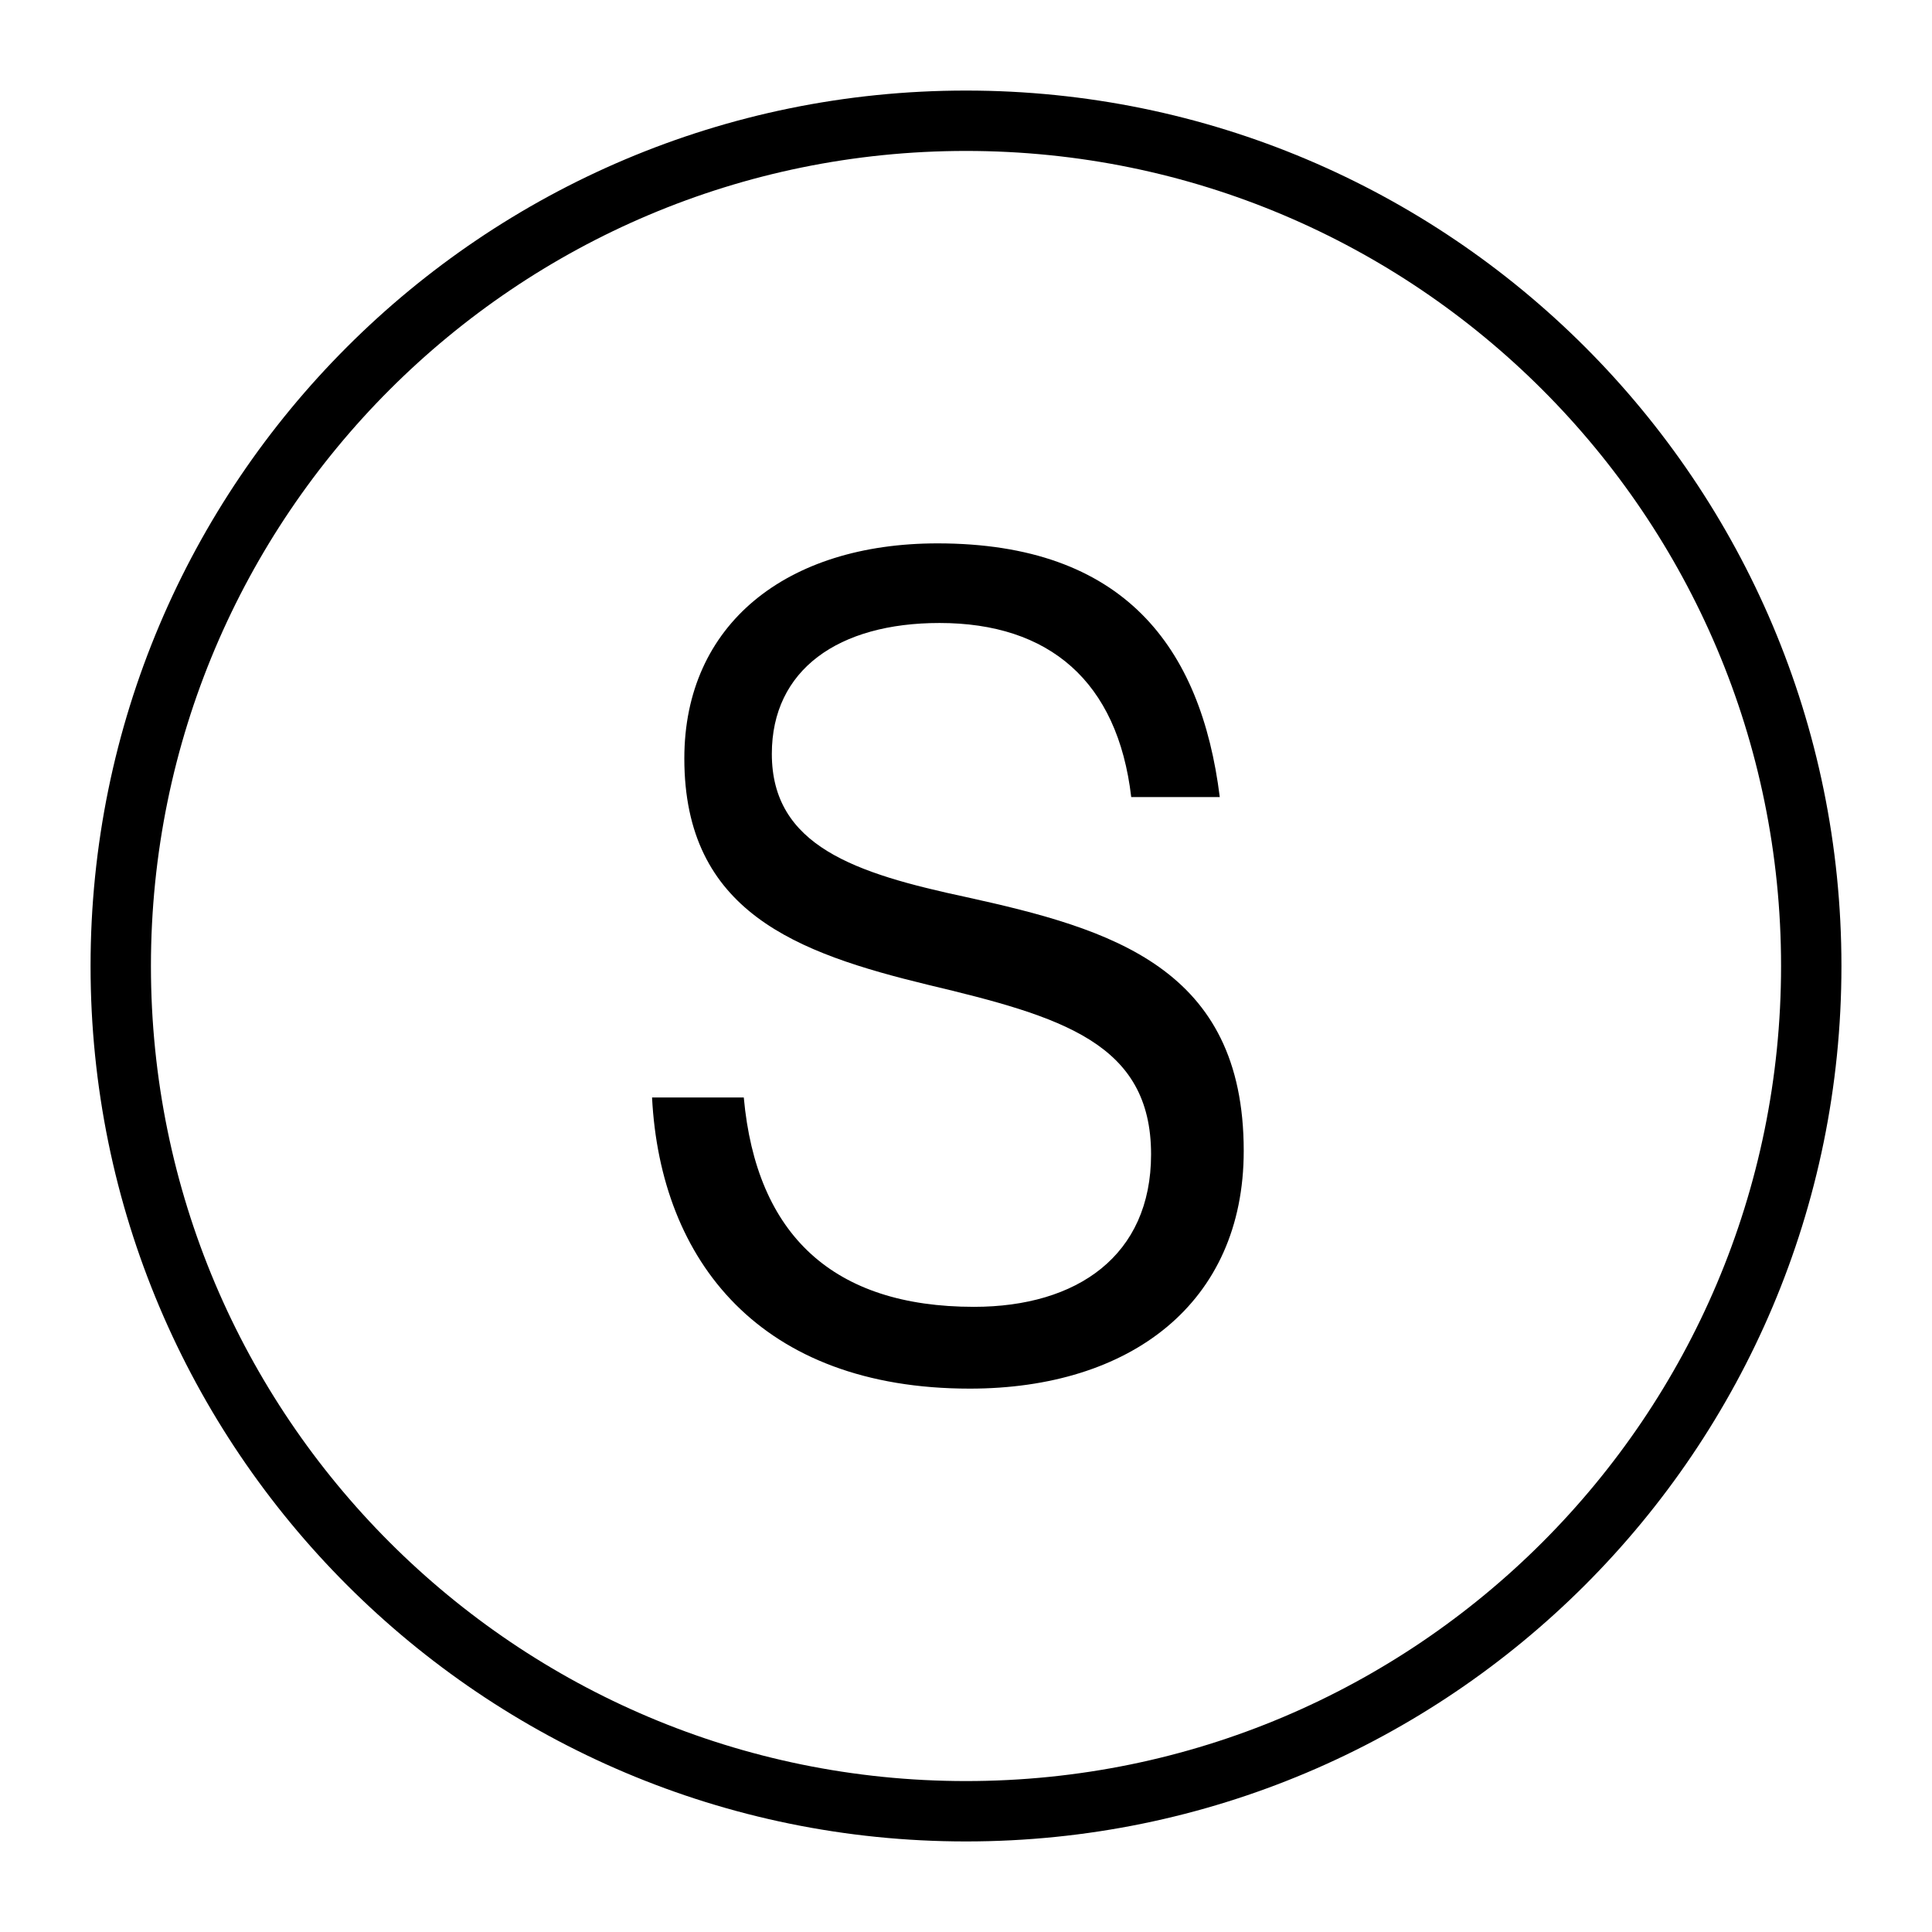
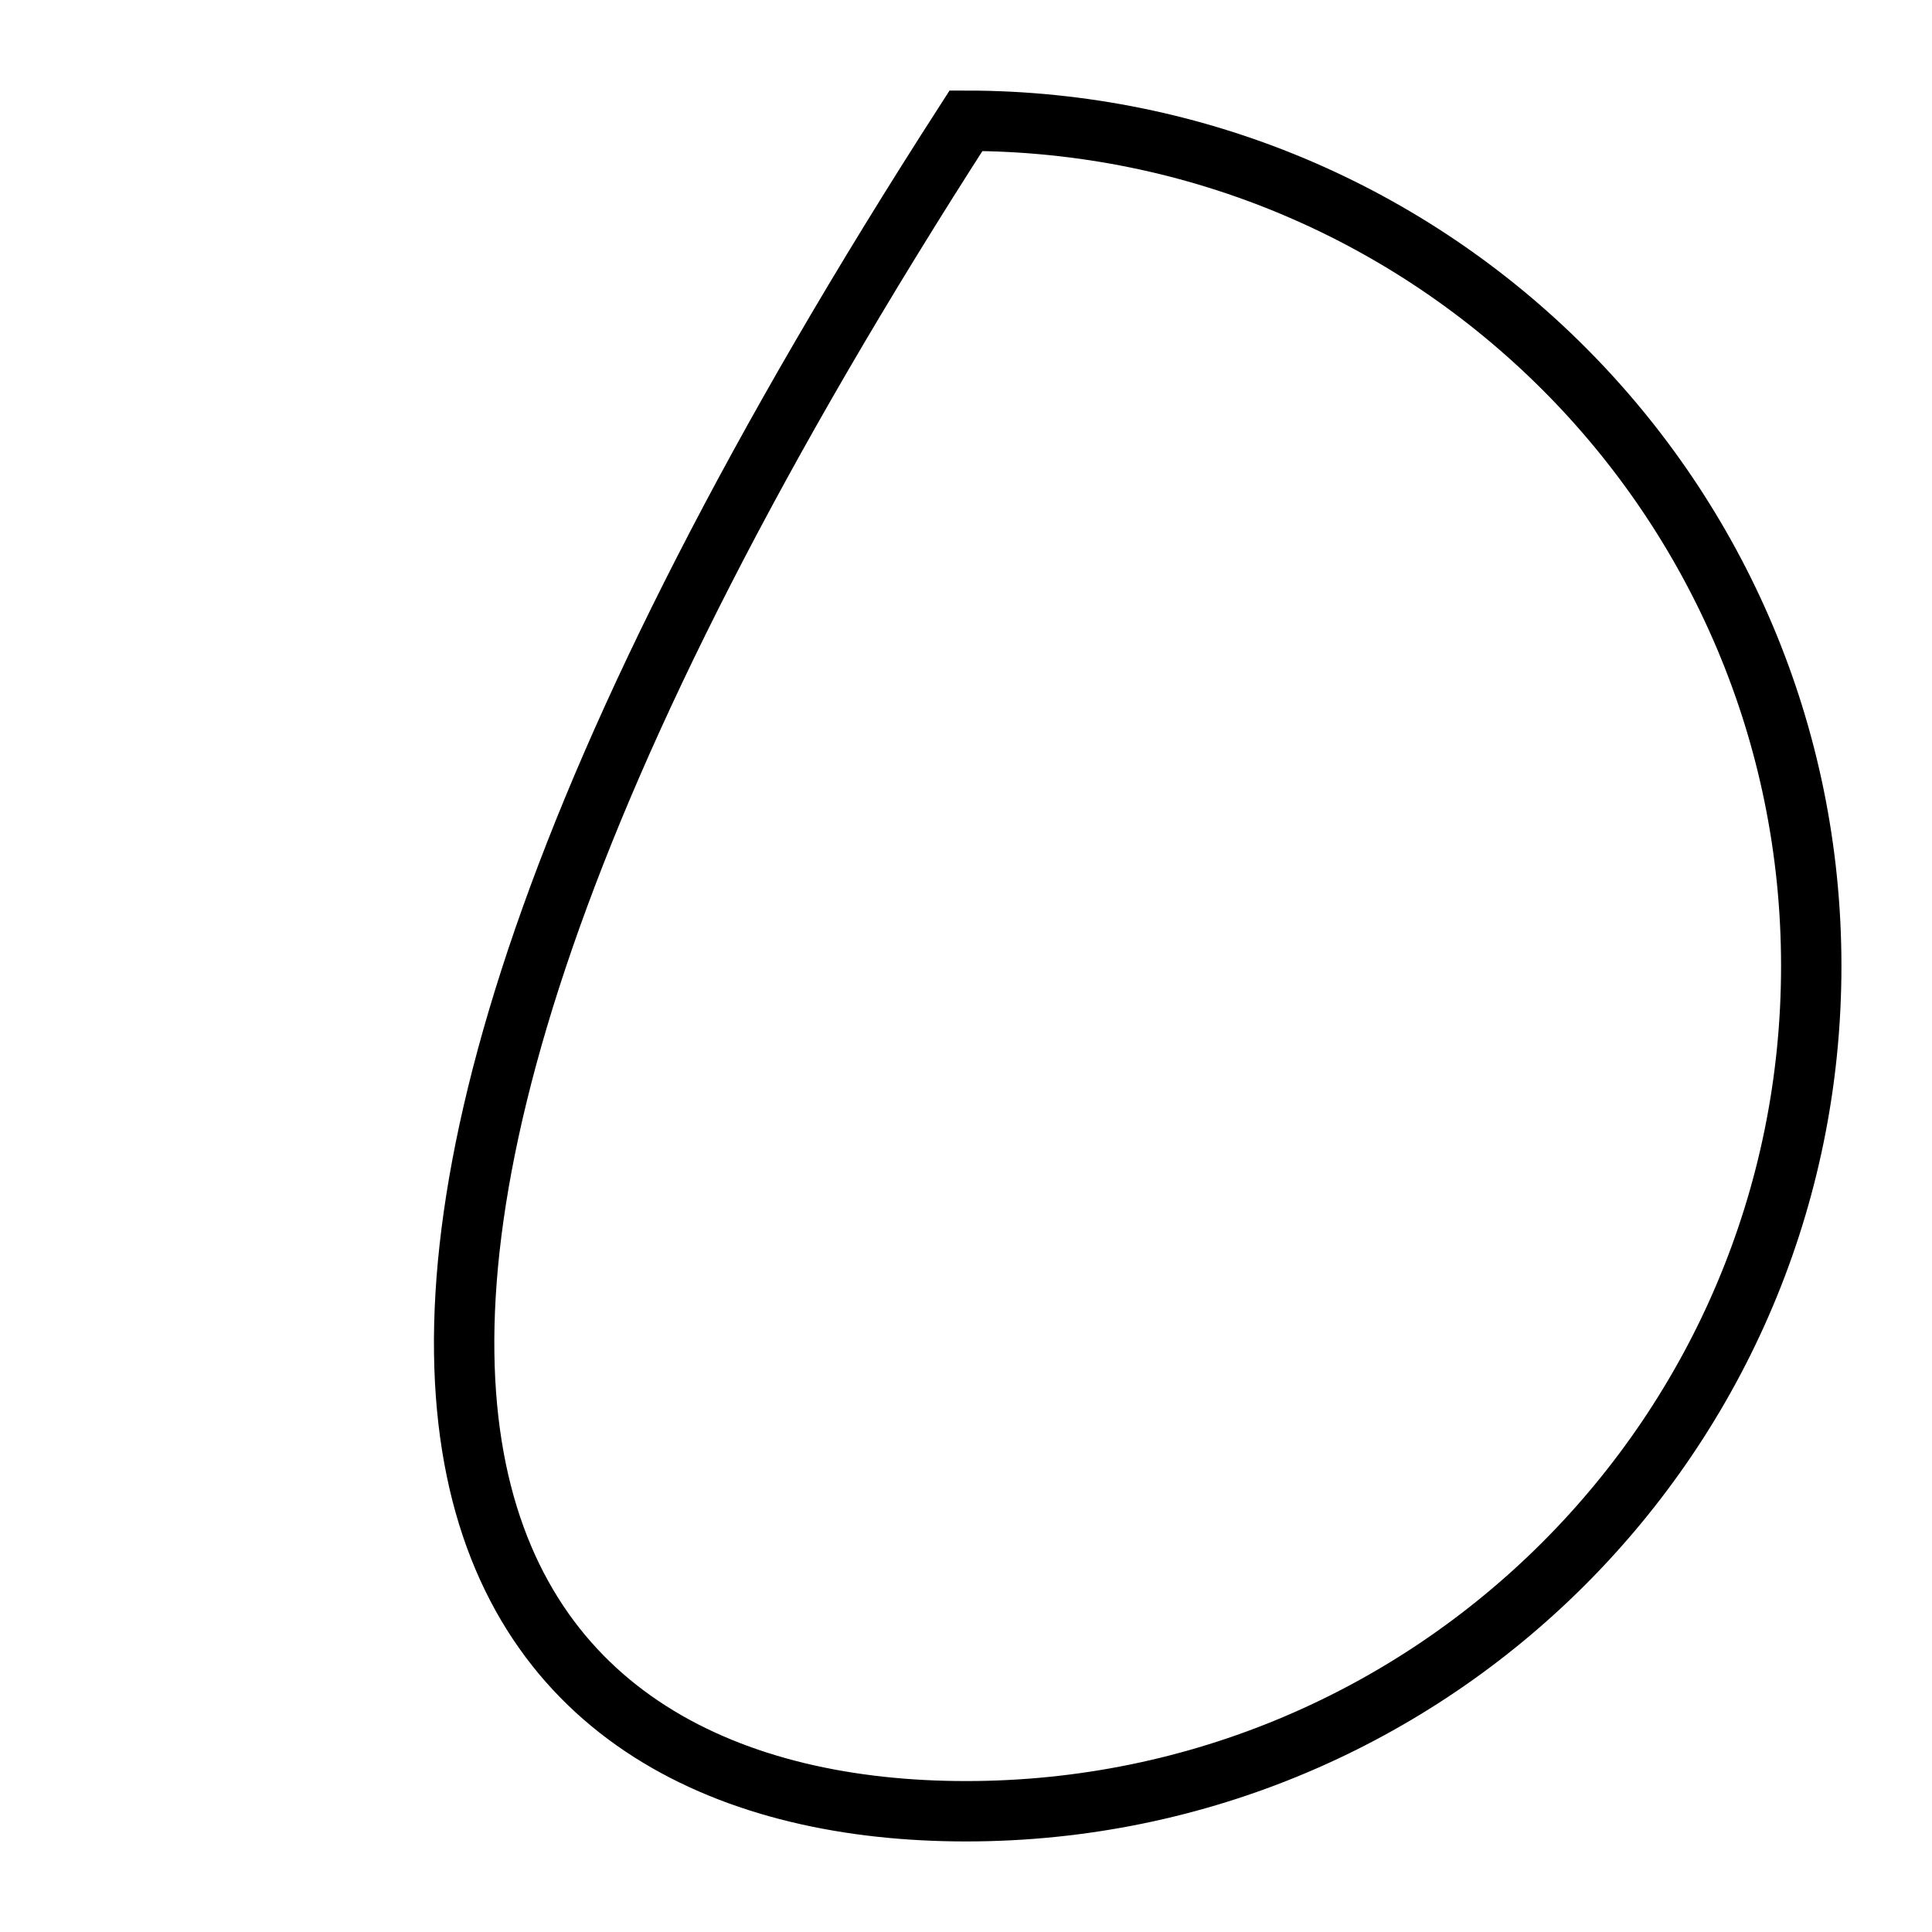
<svg xmlns="http://www.w3.org/2000/svg" width="48" height="48" viewBox="0 0 48 48" fill="none">
-   <path d="M16.2 27.267H18.479C18.79 30.688 20.704 32.468 24.198 32.468C26.761 32.468 28.598 31.196 28.598 28.679C28.598 25.909 26.373 25.258 23.059 24.468C19.799 23.676 17.002 22.66 17.002 18.843C17.002 15.509 19.539 13.5 23.292 13.5C27.924 13.5 29.84 16.073 30.305 19.803H28.105C27.768 16.921 26.061 15.478 23.343 15.478C20.832 15.478 19.176 16.637 19.176 18.729C19.176 21.02 21.246 21.698 24.015 22.29C27.612 23.082 30.9 24.042 30.9 28.593C30.9 32.382 28.079 34.5 24.094 34.5C18.892 34.5 16.407 31.333 16.2 27.265V27.267Z" fill="black" />
-   <path d="M24 45C35.598 45 45 35.598 45 24C45 12.402 35.598 3 24 3C12.402 3 3 12.402 3 24C3 35.598 12.402 45 24 45Z" stroke="black" stroke-width="1.5" stroke-miterlimit="10" />
+   <path d="M24 45C35.598 45 45 35.598 45 24C45 12.402 35.598 3 24 3C3 35.598 12.402 45 24 45Z" stroke="black" stroke-width="1.5" stroke-miterlimit="10" />
</svg>